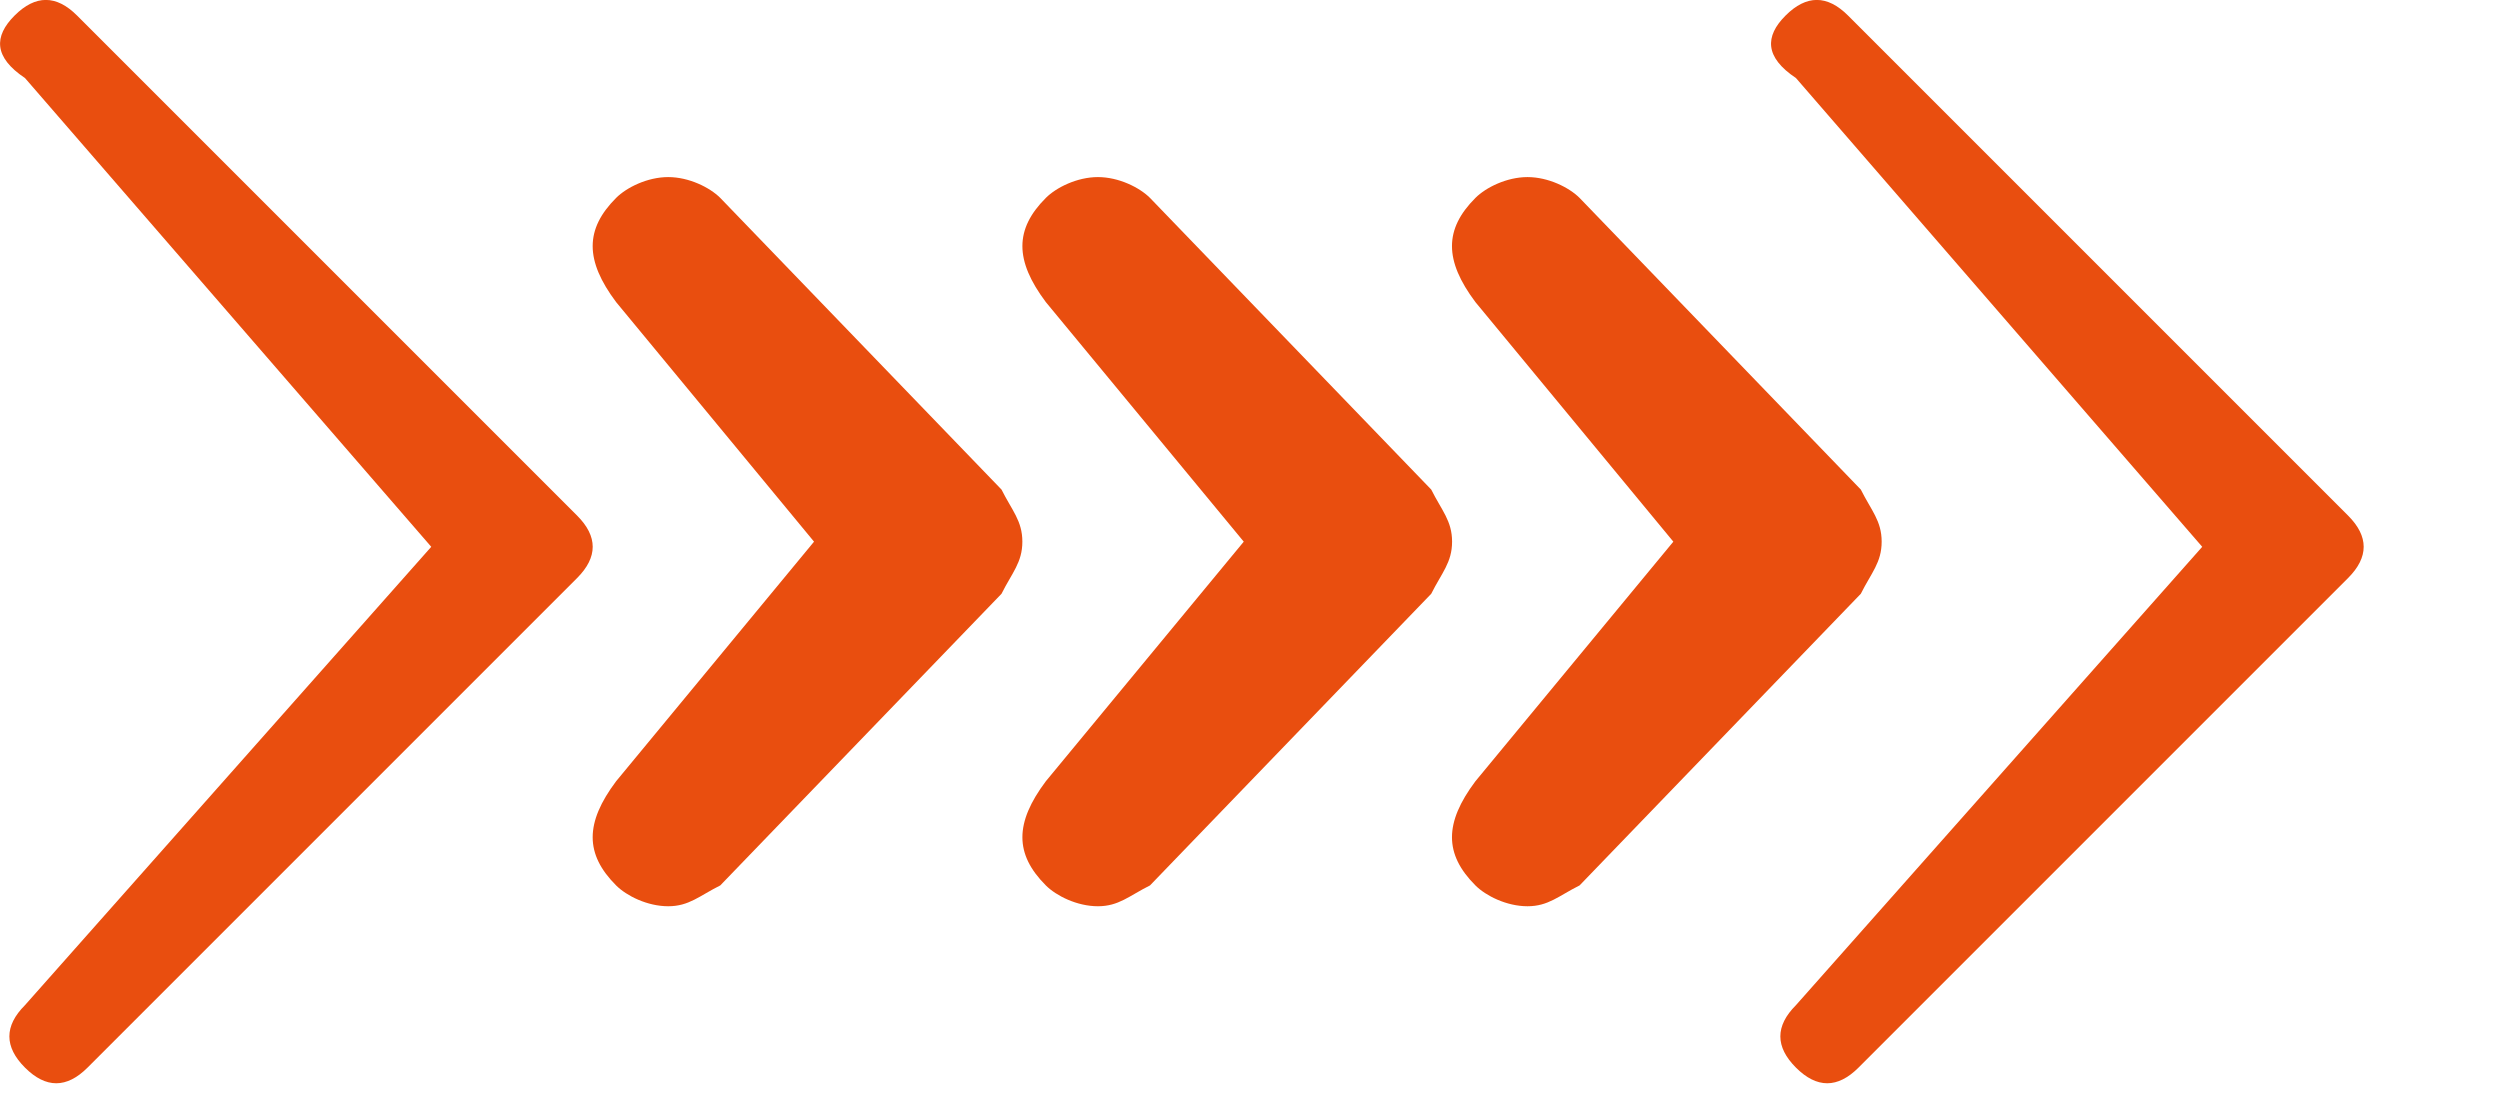
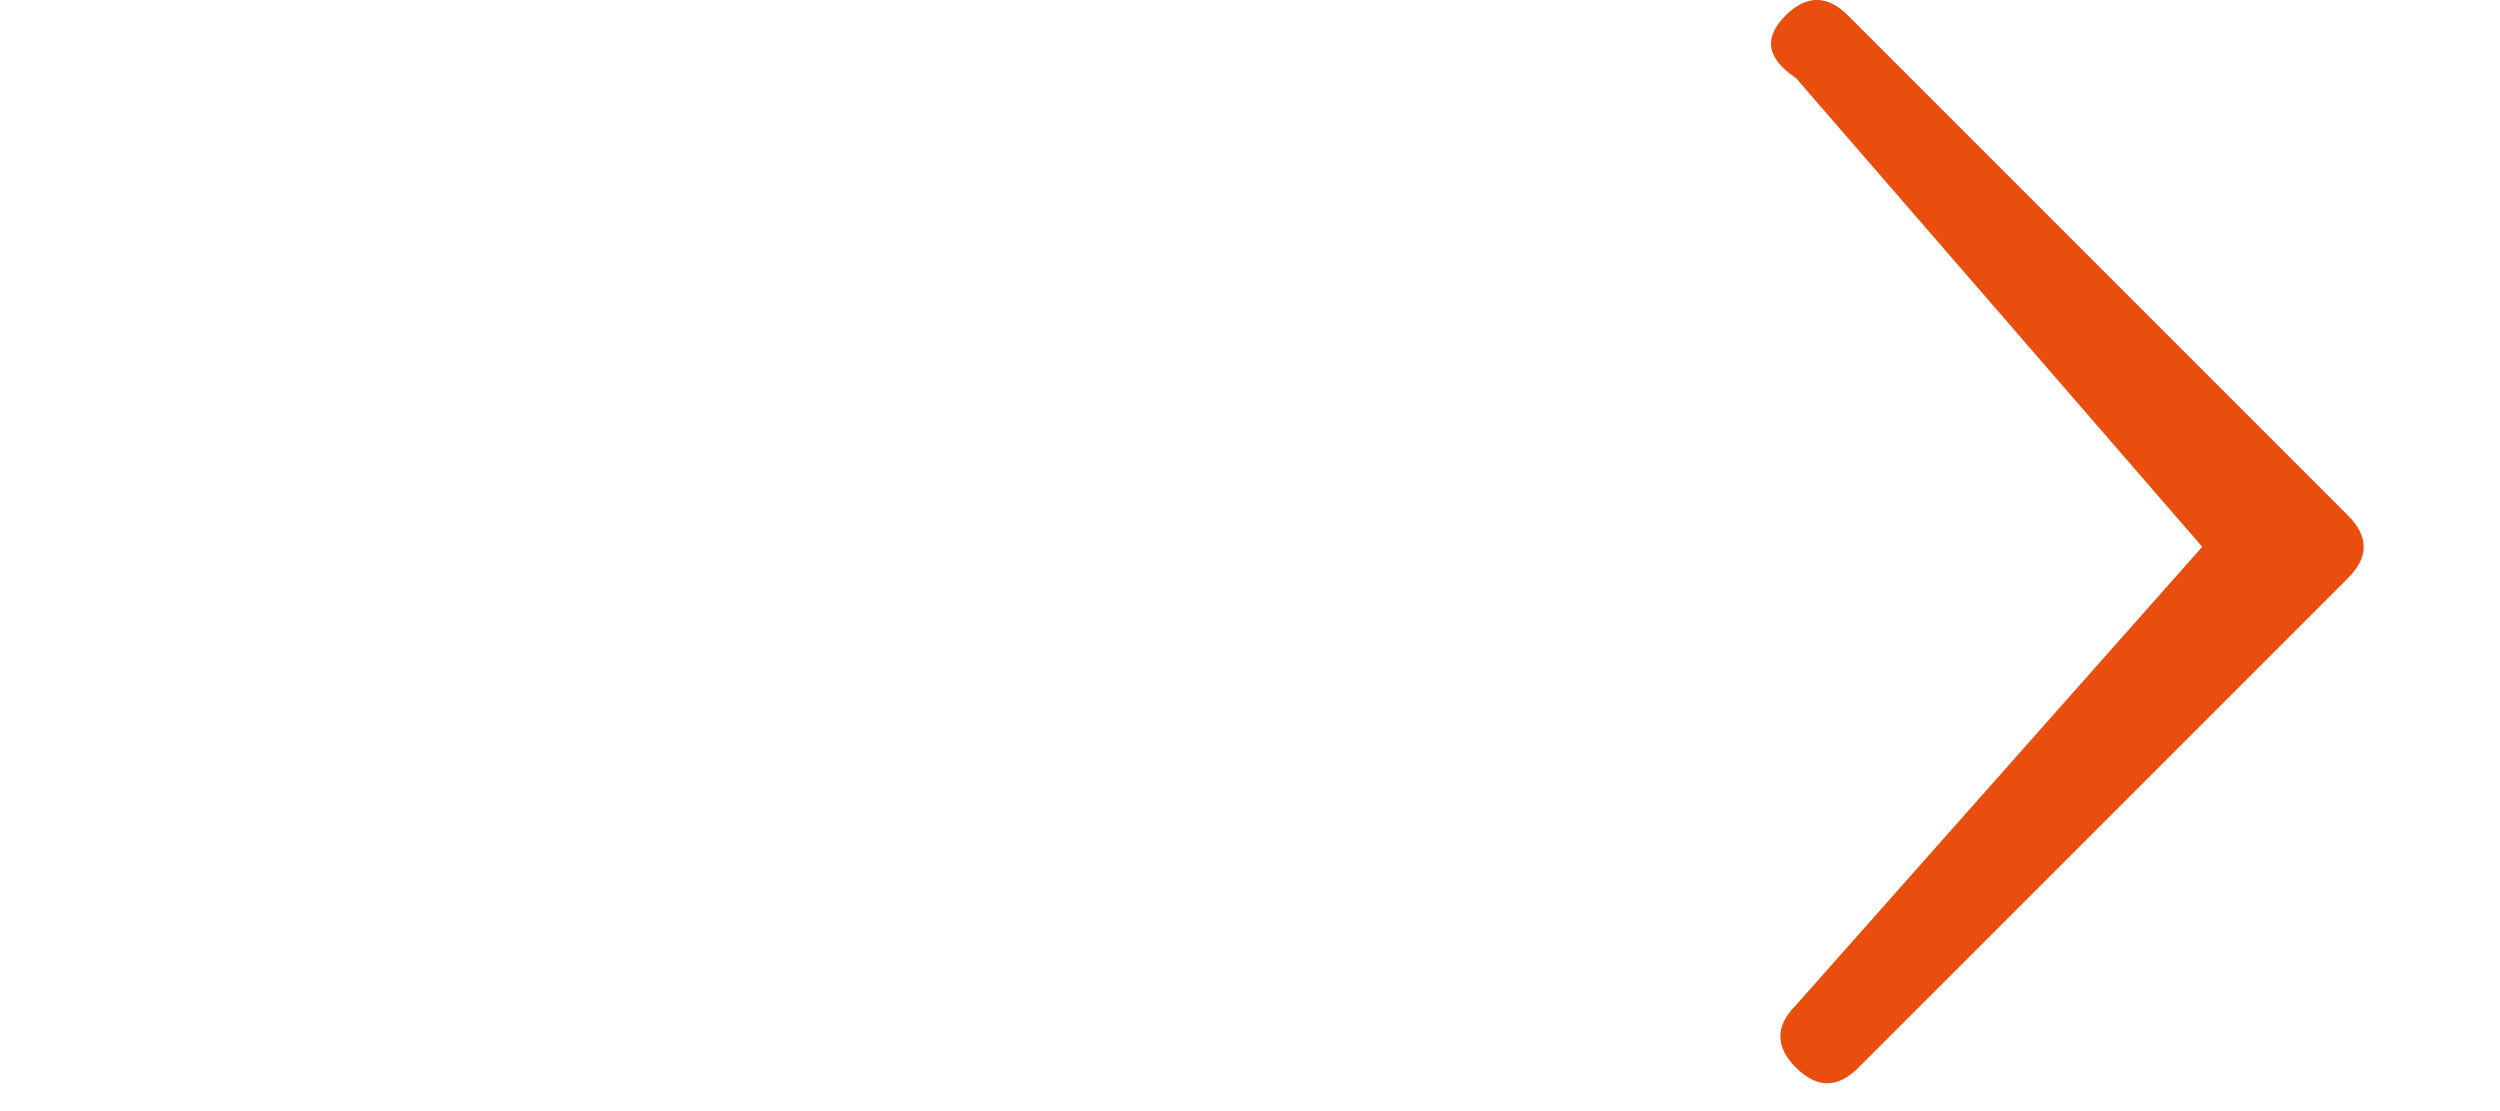
<svg xmlns="http://www.w3.org/2000/svg" width="100%" height="100%" viewBox="0 0 18 8" version="1.1" xml:space="preserve" style="fill-rule:evenodd;clip-rule:evenodd;stroke-linejoin:round;stroke-miterlimit:1.414;">
-   <path d="M5.186,1.425c-0.075,-0.075 -0.225,-0.15 -0.375,-0.15c-0.15,0 -0.3,0.075 -0.375,0.15c-0.225,0.225 -0.225,0.45 0,0.75l1.425,1.725l-1.425,1.725c-0.225,0.3 -0.225,0.525 0,0.75c0.075,0.075 0.225,0.15 0.375,0.15c0.15,0 0.225,-0.075 0.375,-0.15l2.025,-2.1c0.075,-0.15 0.15,-0.225 0.15,-0.375c0,-0.15 -0.075,-0.225 -0.15,-0.375l-2.025,-2.1Z" style="fill:#e94e0f;fill-rule:nonzero;" />
-   <path d="M11.373,1.425c-0.075,-0.075 -0.225,-0.15 -0.375,-0.15c-0.15,0 -0.3,0.075 -0.375,0.15c-0.225,0.225 -0.225,0.45 0,0.75l1.425,1.725l-1.425,1.725c-0.225,0.3 -0.225,0.525 0,0.75c0.075,0.075 0.225,0.15 0.375,0.15c0.15,0 0.225,-0.075 0.375,-0.15l2.025,-2.1c0.075,-0.15 0.15,-0.225 0.15,-0.375c0,-0.15 -0.075,-0.225 -0.15,-0.375l-2.025,-2.1Z" style="fill:#e94e0f;fill-rule:nonzero;" />
-   <path d="M8.28,1.425c-0.075,-0.075 -0.225,-0.15 -0.375,-0.15c-0.15,0 -0.3,0.075 -0.375,0.15c-0.225,0.225 -0.225,0.45 0,0.75l1.425,1.725l-1.425,1.725c-0.225,0.3 -0.225,0.525 0,0.75c0.075,0.075 0.225,0.15 0.375,0.15c0.15,0 0.225,-0.075 0.375,-0.15l2.025,-2.1c0.075,-0.15 0.15,-0.225 0.15,-0.375c0,-0.15 -0.075,-0.225 -0.15,-0.375l-2.025,-2.1Z" style="fill:#e94e0f;fill-rule:nonzero;" />
-   <path d="M0.18,7.237c-0.15,0.15 -0.15,0.3 0,0.45c0.15,0.15 0.3,0.15 0.45,0l3.525,-3.525c0.15,-0.15 0.15,-0.3 0,-0.45l-3.6,-3.6c-0.15,-0.15 -0.3,-0.15 -0.45,0c-0.15,0.15 -0.15,0.3 0.075,0.45l2.925,3.375l-2.925,3.3Z" style="fill:#e94e0f;fill-rule:nonzero;" />
-   <path d="M12.931,7.237c-0.15,0.15 -0.15,0.3 0,0.45c0.15,0.15 0.3,0.15 0.45,0l3.525,-3.525c0.15,-0.15 0.15,-0.3 0,-0.45l-3.6,-3.6c-0.15,-0.15 -0.3,-0.15 -0.45,0c-0.15,0.15 -0.15,0.3 0.075,0.45l2.925,3.375l-2.925,3.3Z" style="fill:#e94e0f;fill-rule:nonzero;" />
+   <path d="M12.931,7.237c-0.15,0.15 -0.15,0.3 0,0.45c0.15,0.15 0.3,0.15 0.45,0l3.525,-3.525c0.15,-0.15 0.15,-0.3 0,-0.45l-3.6,-3.6c-0.15,-0.15 -0.3,-0.15 -0.45,0c-0.15,0.15 -0.15,0.3 0.075,0.45l2.925,3.375l-2.925,3.3" style="fill:#e94e0f;fill-rule:nonzero;" />
</svg>